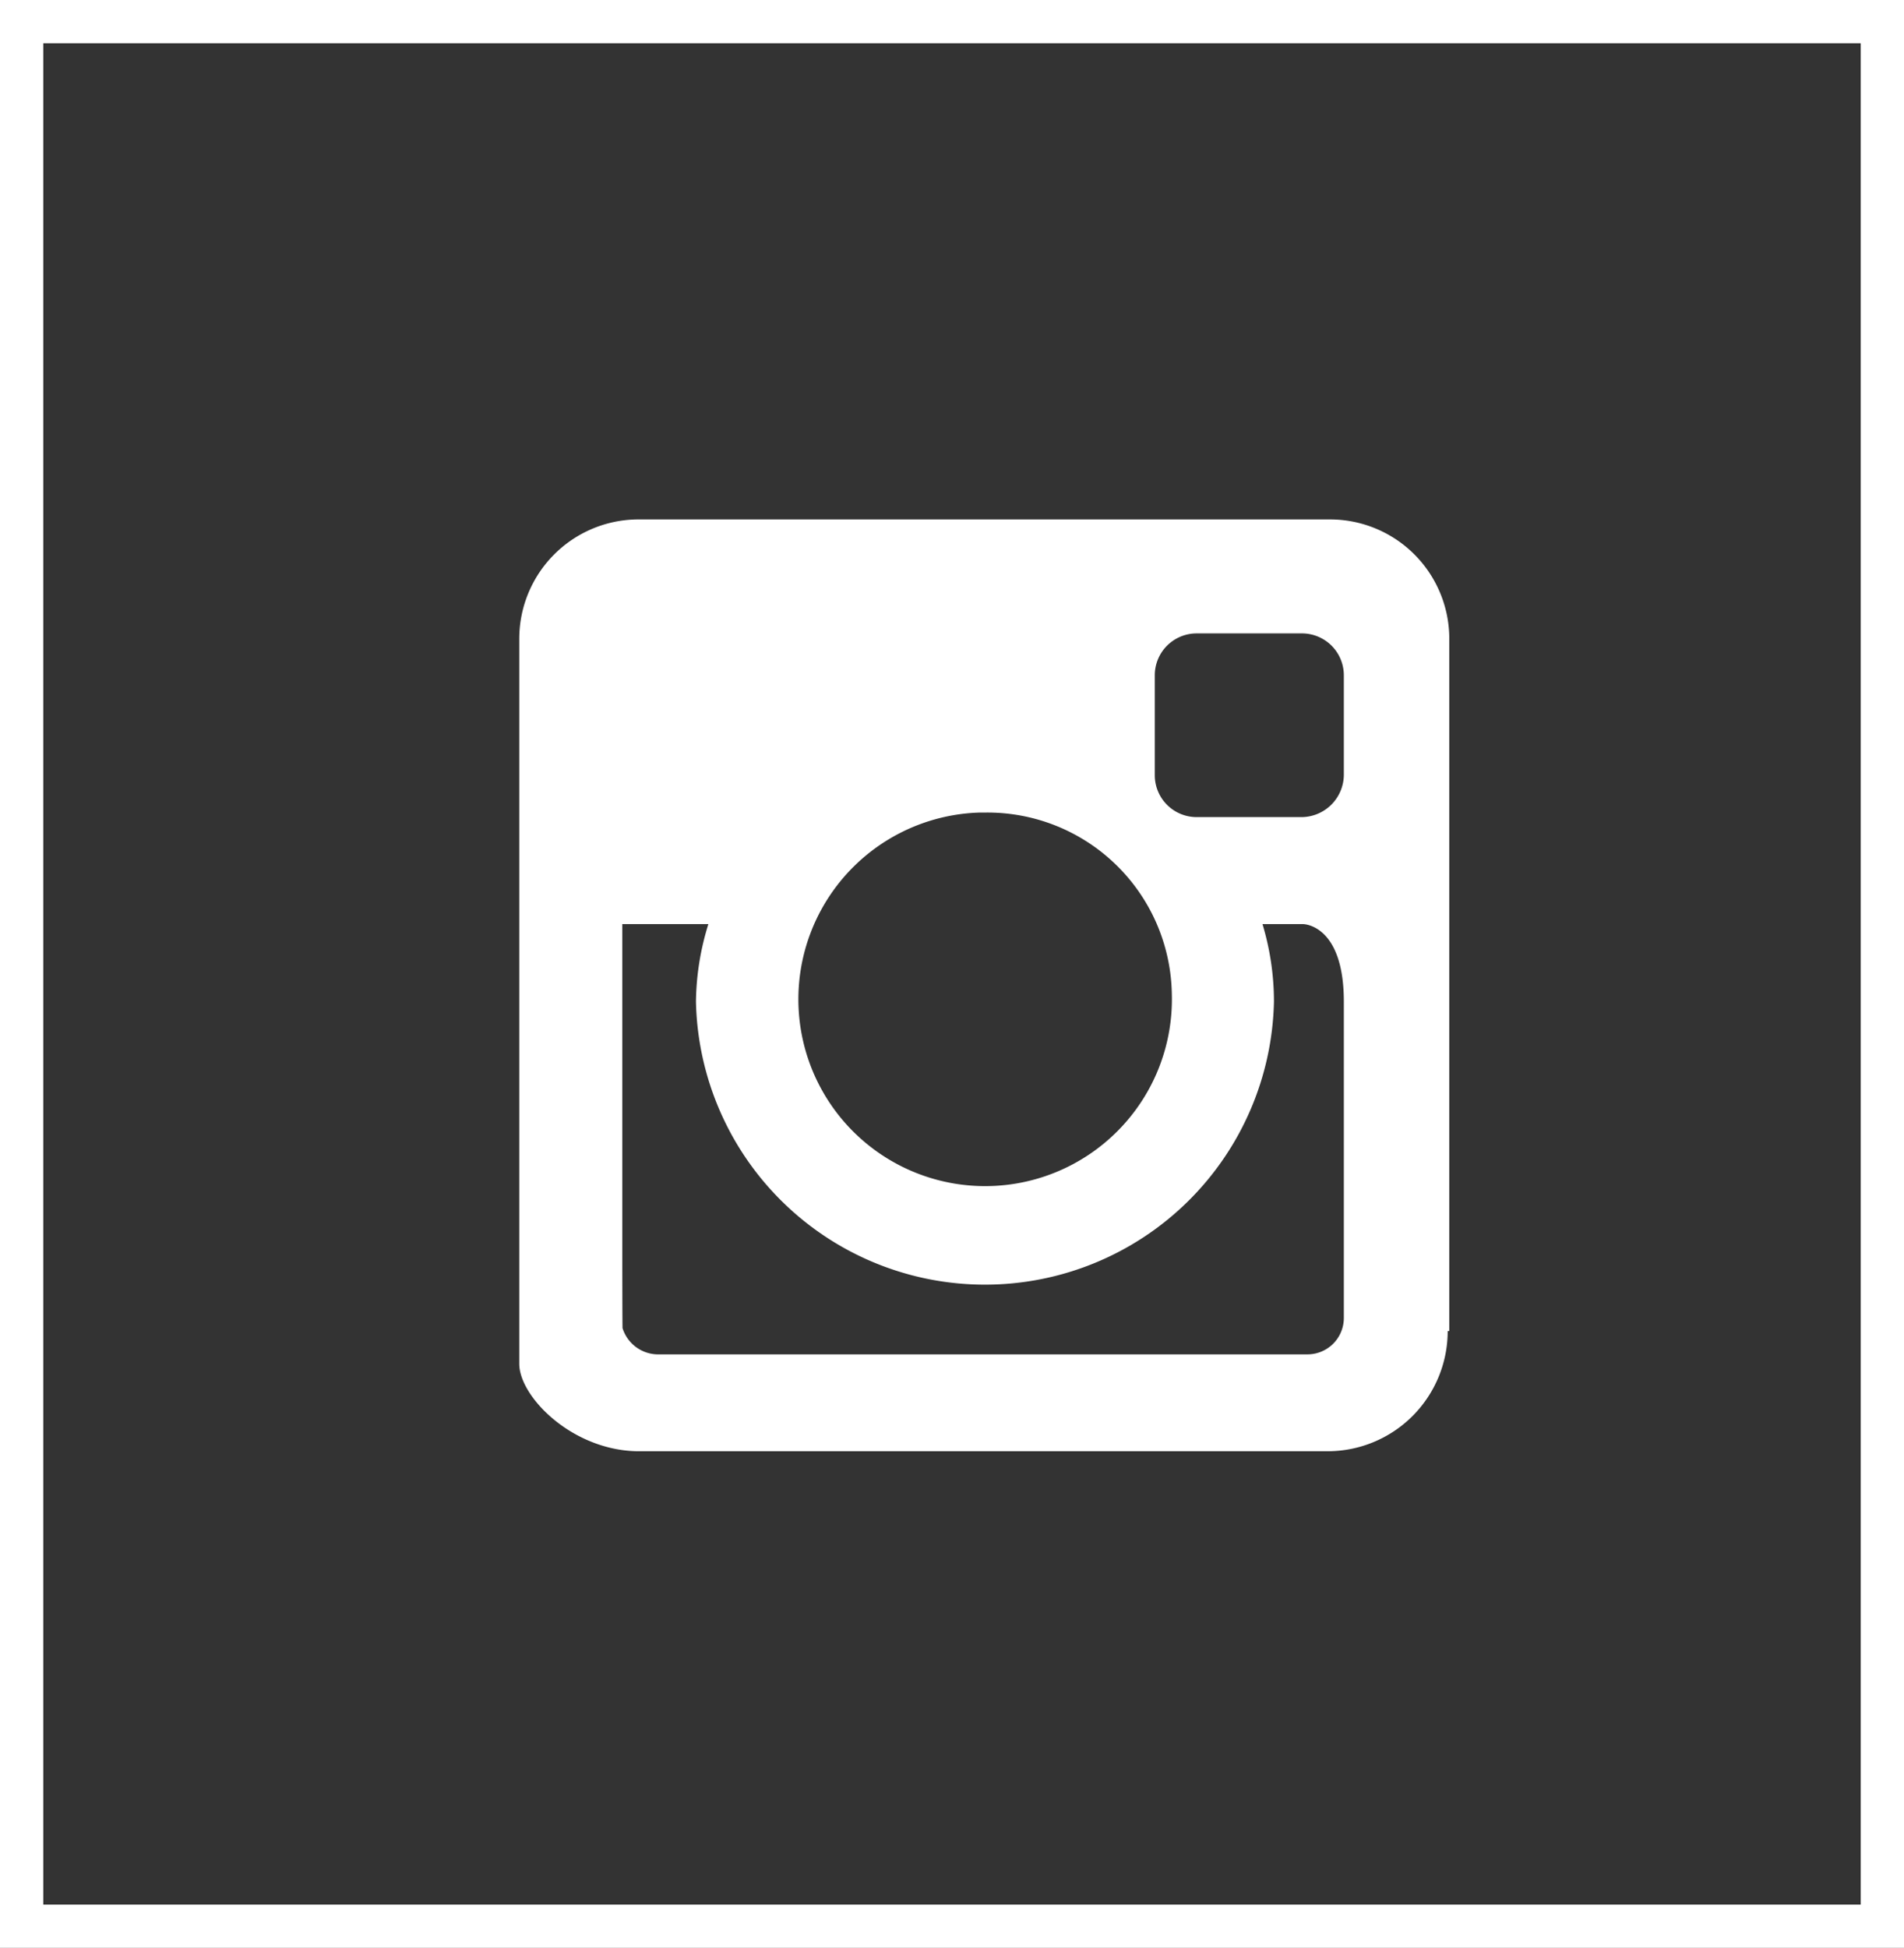
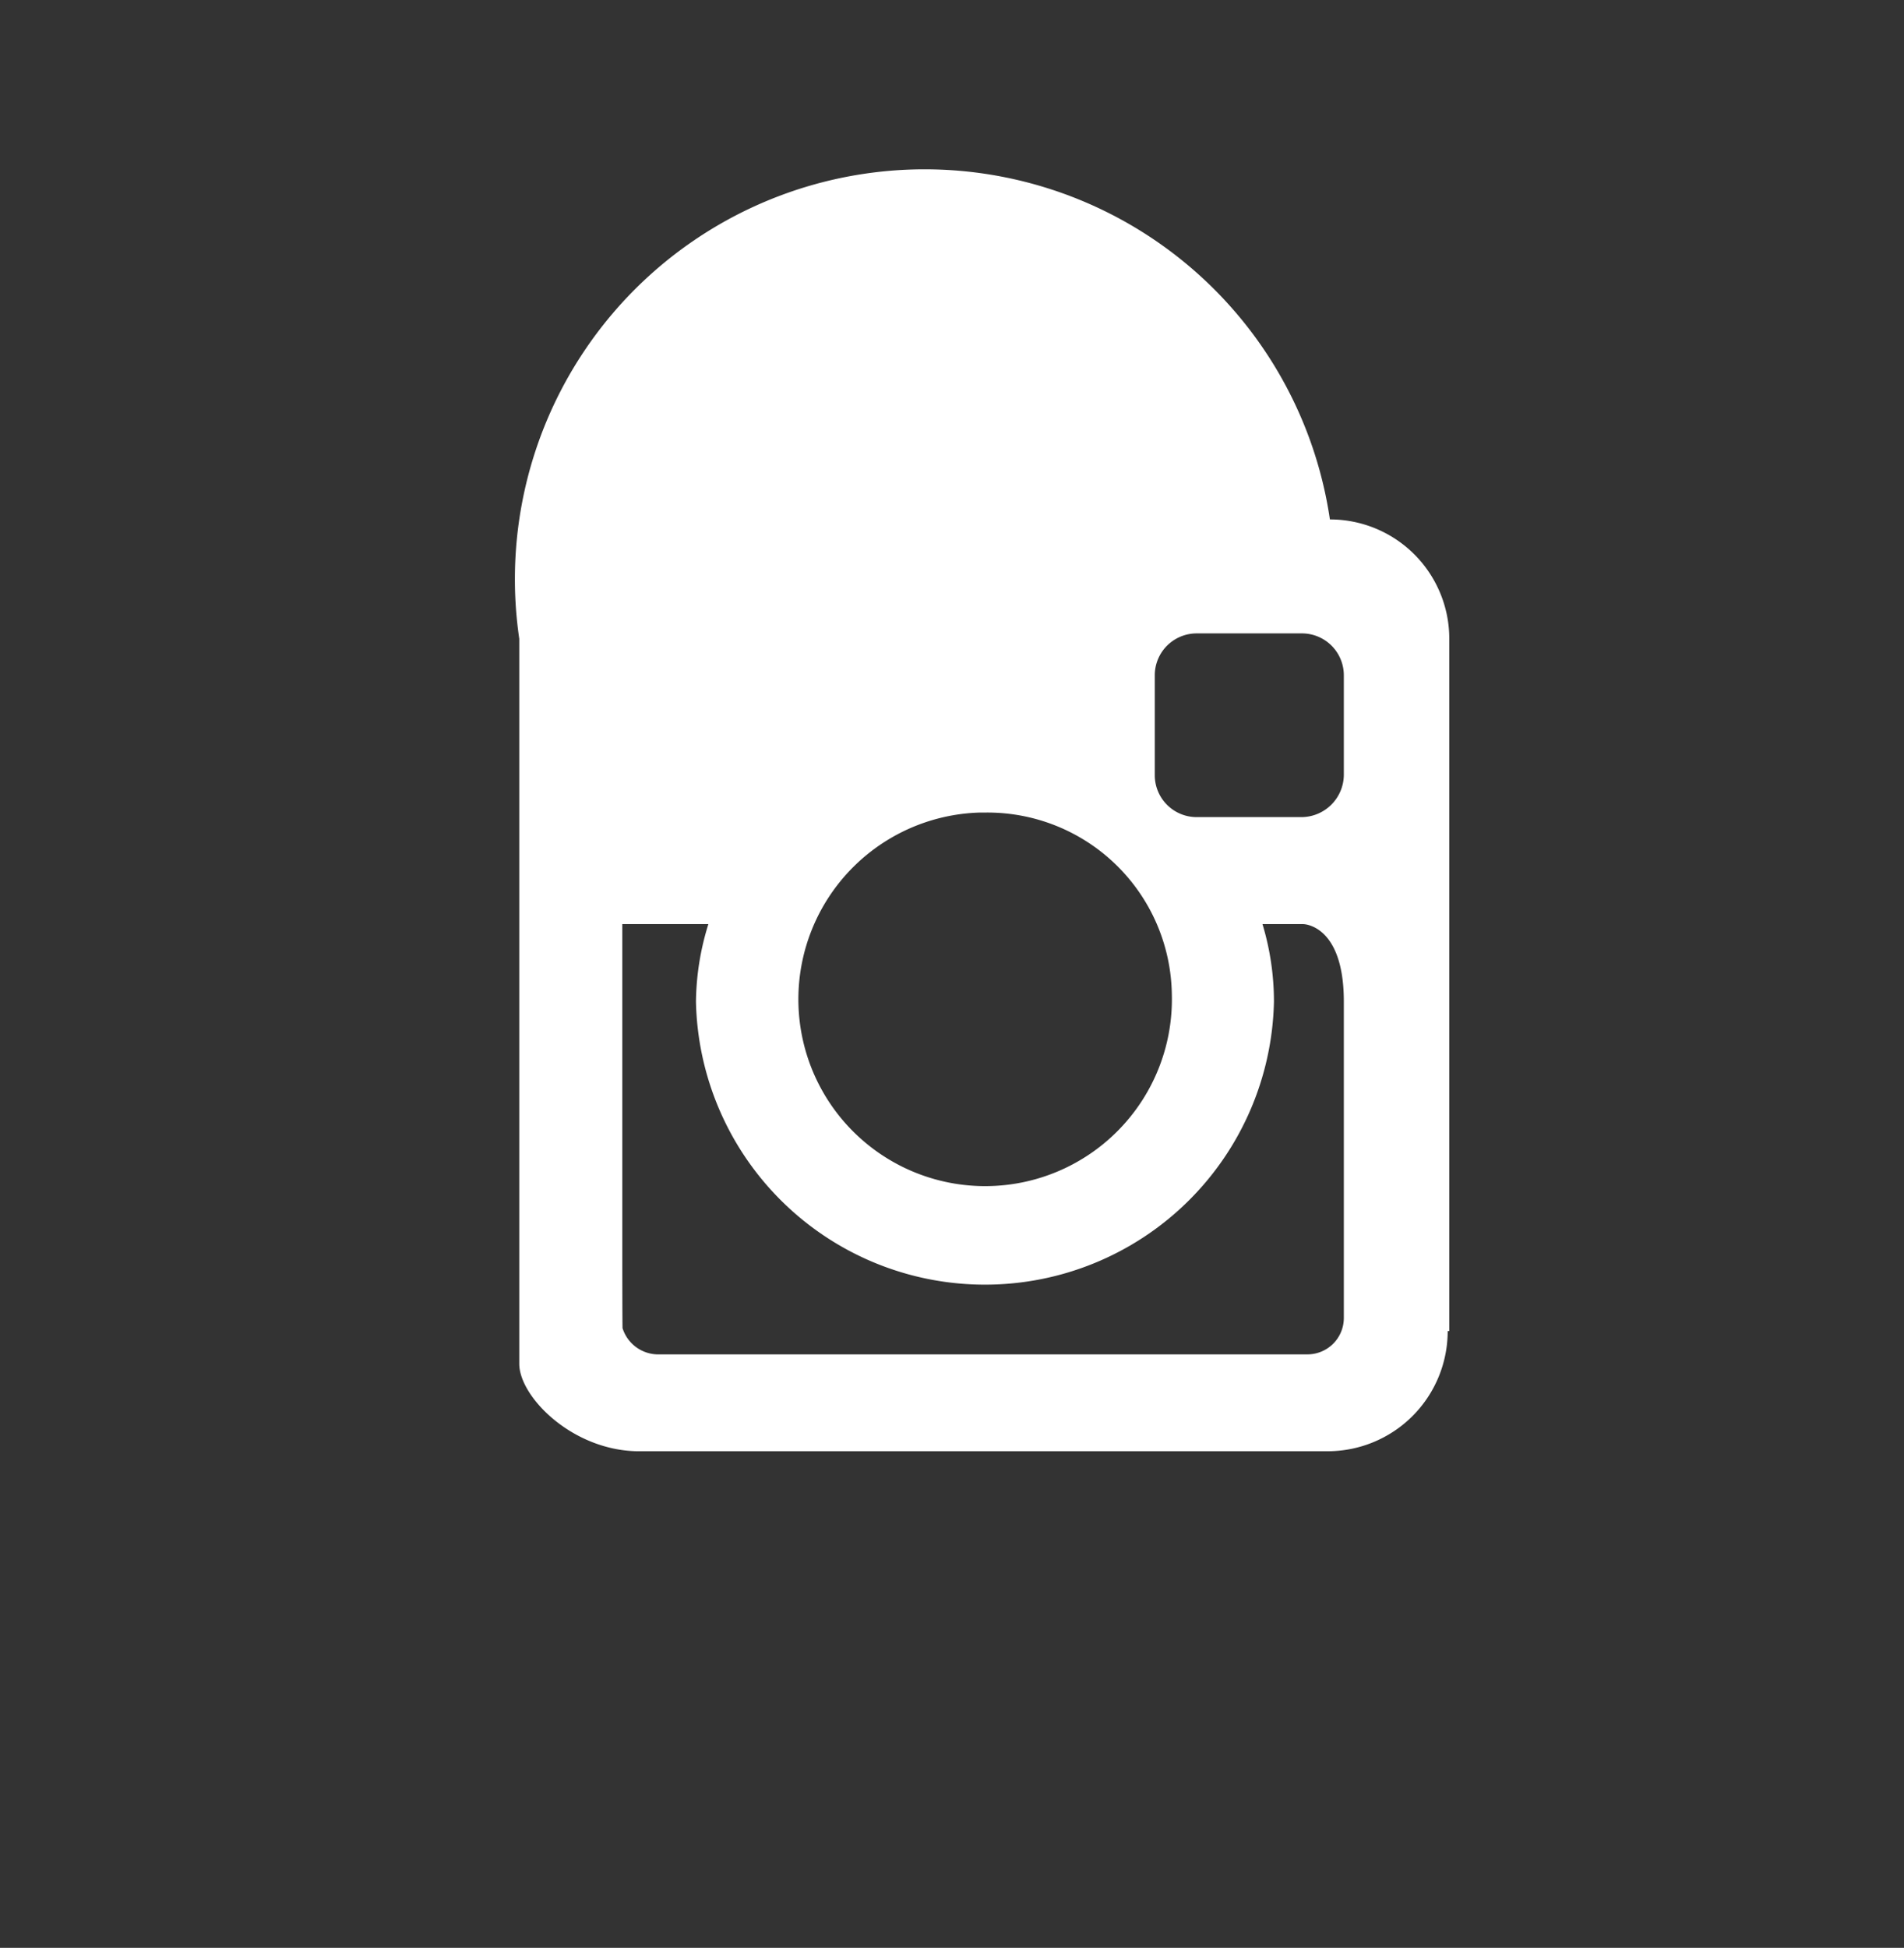
<svg xmlns="http://www.w3.org/2000/svg" width="44" height="45" viewBox="0 0 44 45">
  <rect x="0" y="0" width="44" height="45" fill="#333333" stroke="none" />
  <g id="Gruppe_357" data-name="Gruppe 357" transform="translate(-1438 -558)">
    <g id="Gruppe_180" data-name="Gruppe 180" transform="translate(1450 570)">
-       <path id="Pfad_277" data-name="Pfad 277" d="M8.415,8.147a.841.841,0,0,1-.842.842H-7.4a.865.865,0,0,1-.854-.607s-.005-.235-.005-2.026V-.951H-6.27A6.209,6.209,0,0,0-6.557.84,6.68,6.68,0,0,0,6.8.84,6.19,6.19,0,0,0,6.535-.951h.94s.94,0,.94,1.791Zm0-12.537h0a.984.984,0,0,1-.967.967H5.013a.968.968,0,0,1-.967-.967V-6.7a.968.968,0,0,1,.967-.967H7.448a.968.968,0,0,1,.967.967ZM4.44.66A4.316,4.316,0,1,1,0-3.528c.041,0,.082,0,.124,0A4.261,4.261,0,0,1,4.44.66m6.412,7.791V-7.542A2.757,2.757,0,0,0,8.093-10.3H-7.918A2.758,2.758,0,0,0-10.64-7.542V9.207c0,.756,1.211,1.992,2.722,2.02H8.057a2.776,2.776,0,0,0,2.758-2.776" transform="translate(10.64 10.3)" fill="#fff" />
+       <path id="Pfad_277" data-name="Pfad 277" d="M8.415,8.147a.841.841,0,0,1-.842.842H-7.4a.865.865,0,0,1-.854-.607s-.005-.235-.005-2.026V-.951H-6.27A6.209,6.209,0,0,0-6.557.84,6.68,6.68,0,0,0,6.8.84,6.19,6.19,0,0,0,6.535-.951h.94s.94,0,.94,1.791Zm0-12.537h0a.984.984,0,0,1-.967.967H5.013a.968.968,0,0,1-.967-.967V-6.7a.968.968,0,0,1,.967-.967H7.448a.968.968,0,0,1,.967.967ZM4.44.66A4.316,4.316,0,1,1,0-3.528c.041,0,.082,0,.124,0A4.261,4.261,0,0,1,4.44.66m6.412,7.791V-7.542A2.757,2.757,0,0,0,8.093-10.3A2.758,2.758,0,0,0-10.64-7.542V9.207c0,.756,1.211,1.992,2.722,2.02H8.057a2.776,2.776,0,0,0,2.758-2.776" transform="translate(10.64 10.3)" fill="#fff" />
    </g>
    <g id="Rechteck_87" data-name="Rechteck 87" transform="translate(1438 558)" fill="none" stroke="#fff" stroke-width="1">
-       <rect width="44" height="45" stroke="none" />
-       <rect x="0.5" y="0.5" width="43" height="44" fill="none" />
-     </g>
+       </g>
  </g>
</svg>